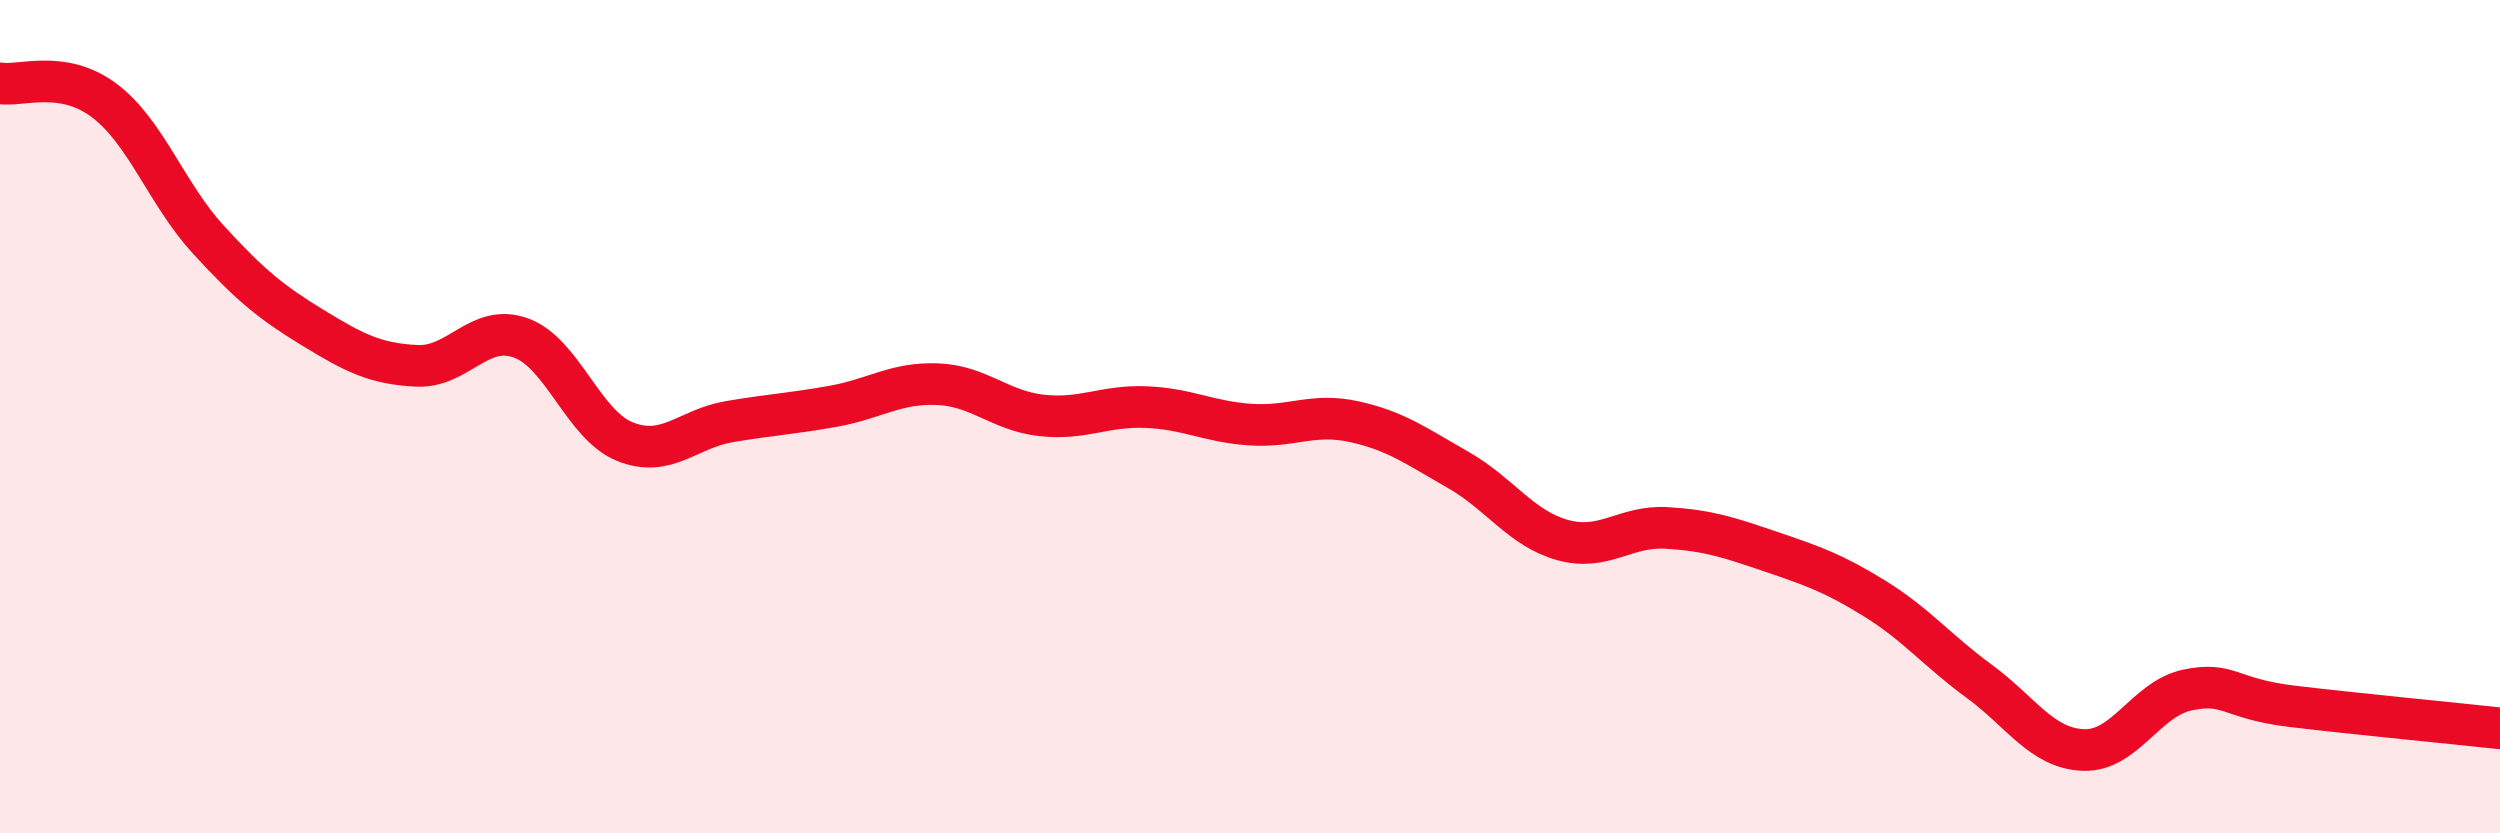
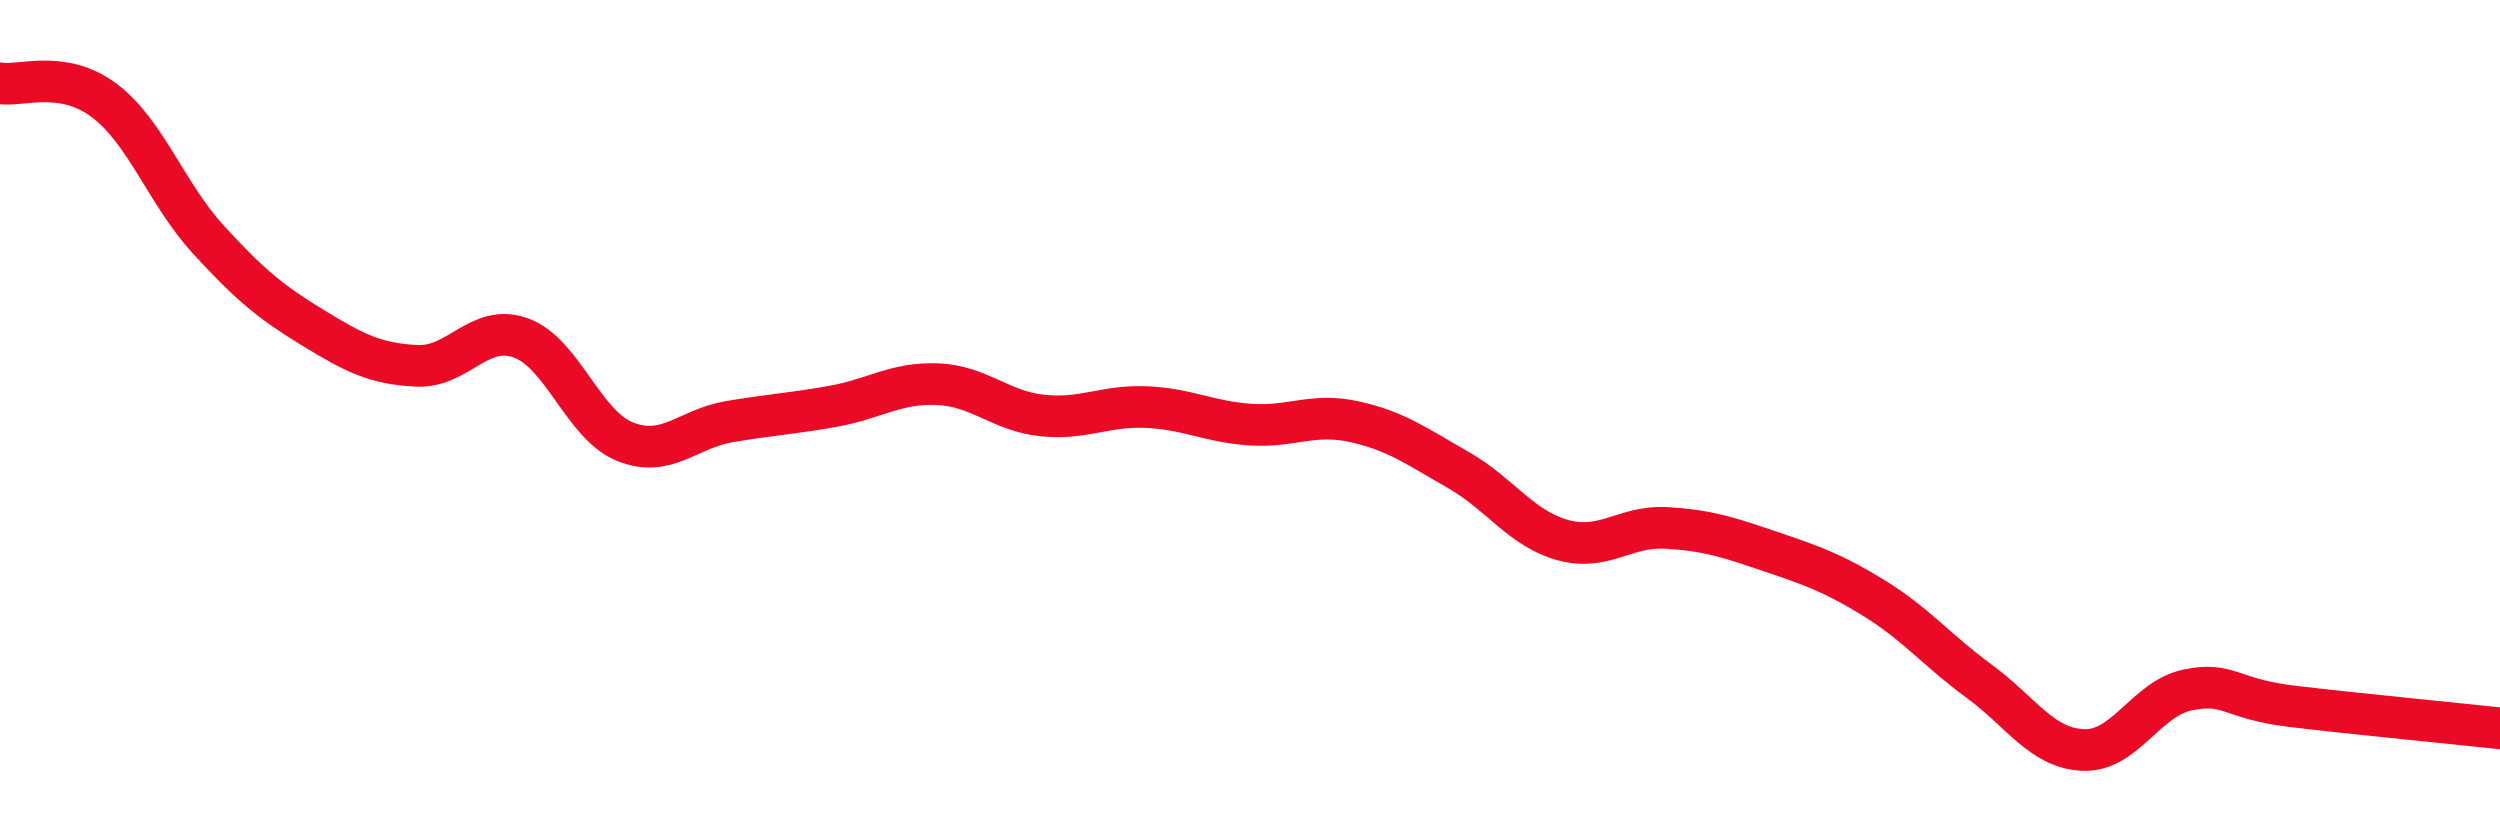
<svg xmlns="http://www.w3.org/2000/svg" width="60" height="20" viewBox="0 0 60 20">
-   <path d="M 0,2 C 0.5,2.08 1.5,1.66 2.5,2.41 C 3.5,3.16 4,4.66 5,5.75 C 6,6.84 6.5,7.25 7.5,7.86 C 8.5,8.47 9,8.73 10,8.78 C 11,8.83 11.5,7.75 12.5,8.11 C 13.5,8.47 14,10.2 15,10.6 C 16,11 16.5,10.29 17.5,10.12 C 18.5,9.95 19,9.93 20,9.75 C 21,9.57 21.5,9.18 22.5,9.22 C 23.5,9.26 24,9.86 25,9.97 C 26,10.08 26.5,9.73 27.5,9.77 C 28.5,9.81 29,10.12 30,10.19 C 31,10.26 31.5,9.9 32.5,10.12 C 33.5,10.34 34,10.71 35,11.28 C 36,11.85 36.5,12.68 37.5,12.96 C 38.5,13.24 39,12.61 40,12.67 C 41,12.73 41.5,12.9 42.5,13.24 C 43.5,13.58 44,13.75 45,14.37 C 46,14.99 46.5,15.62 47.5,16.35 C 48.5,17.08 49,17.96 50,18 C 51,18.04 51.5,16.77 52.5,16.56 C 53.5,16.35 53.5,16.77 55,16.95 C 56.5,17.13 59,17.37 60,17.48L60 20L0 20Z" fill="#EB0A25" opacity="0.1" stroke-linecap="round" stroke-linejoin="round" />
  <path d="M 0,2 C 0.5,2.08 1.5,1.66 2.5,2.41 C 3.5,3.16 4,4.66 5,5.75 C 6,6.84 6.5,7.25 7.5,7.86 C 8.5,8.47 9,8.73 10,8.78 C 11,8.83 11.5,7.75 12.5,8.11 C 13.5,8.47 14,10.2 15,10.6 C 16,11 16.5,10.29 17.5,10.12 C 18.5,9.95 19,9.93 20,9.75 C 21,9.57 21.5,9.18 22.5,9.22 C 23.5,9.26 24,9.86 25,9.97 C 26,10.08 26.5,9.73 27.5,9.77 C 28.5,9.81 29,10.12 30,10.19 C 31,10.26 31.5,9.9 32.5,10.12 C 33.5,10.34 34,10.71 35,11.28 C 36,11.85 36.5,12.68 37.5,12.96 C 38.5,13.24 39,12.61 40,12.67 C 41,12.73 41.5,12.9 42.5,13.24 C 43.5,13.58 44,13.75 45,14.37 C 46,14.99 46.5,15.62 47.5,16.35 C 48.5,17.08 49,17.96 50,18 C 51,18.04 51.5,16.77 52.5,16.56 C 53.5,16.35 53.5,16.77 55,16.95 C 56.5,17.13 59,17.37 60,17.48" stroke="#EB0A25" stroke-width="1" fill="none" stroke-linecap="round" stroke-linejoin="round" />
</svg>